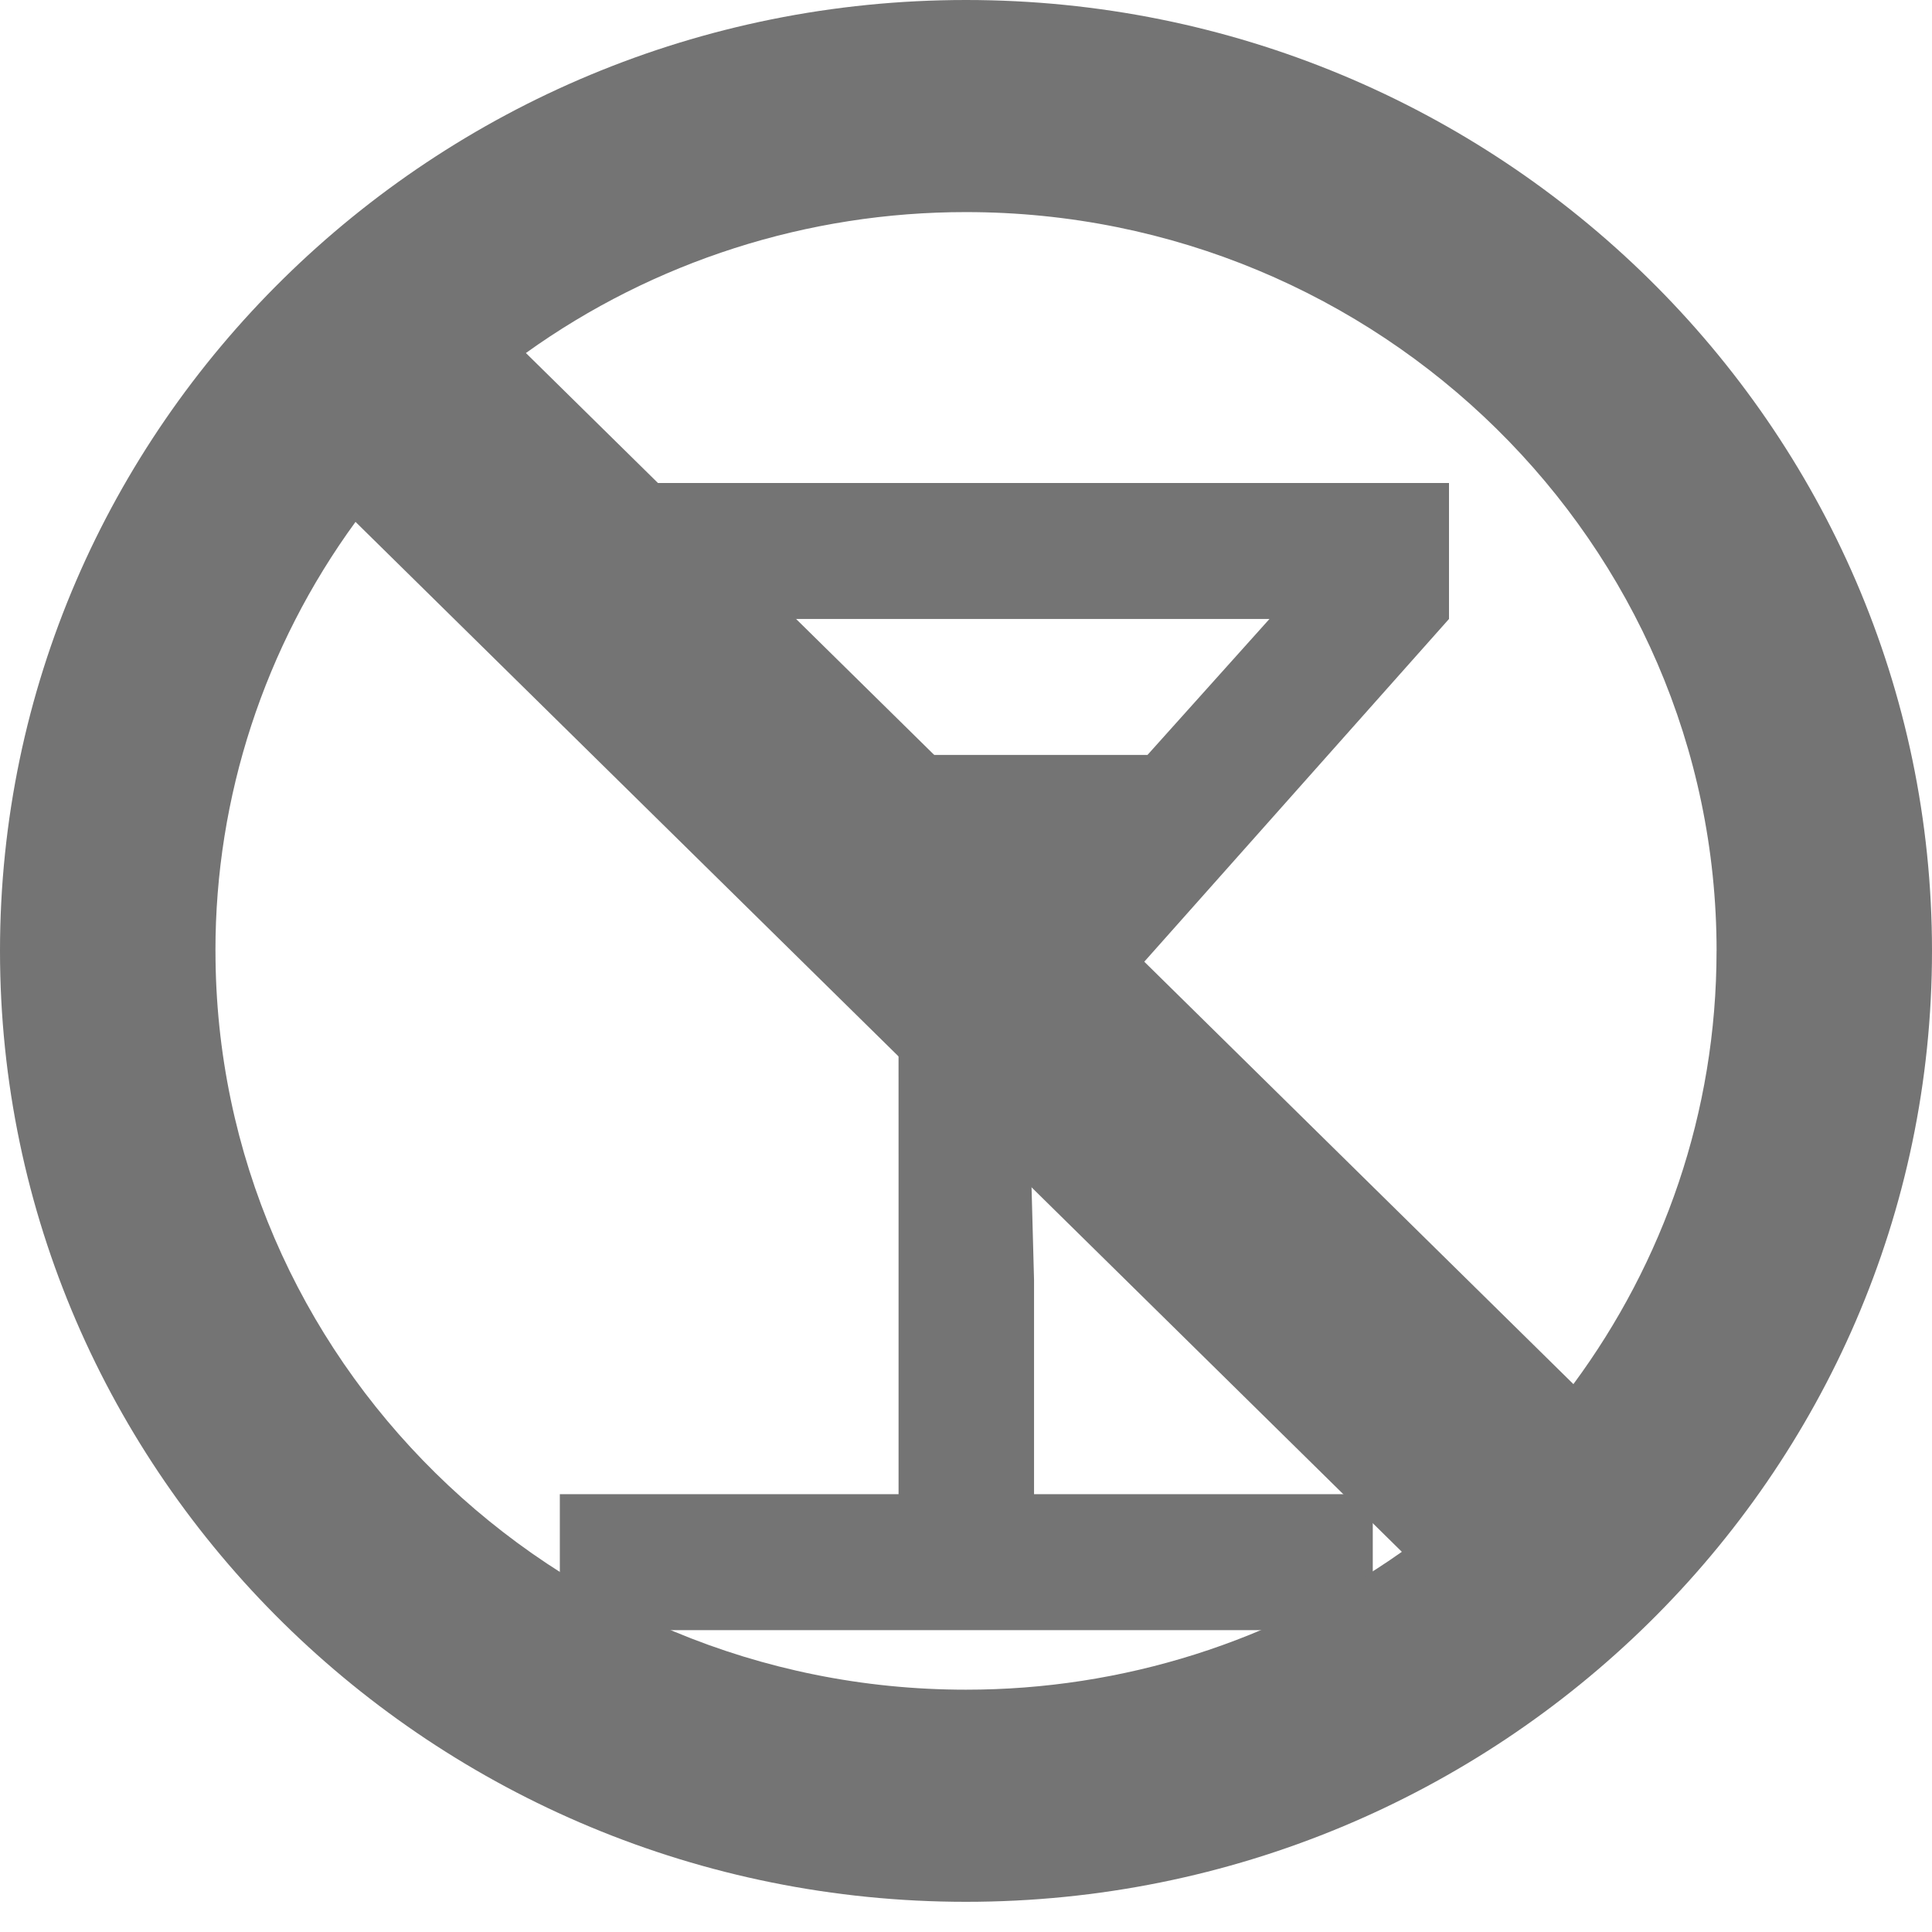
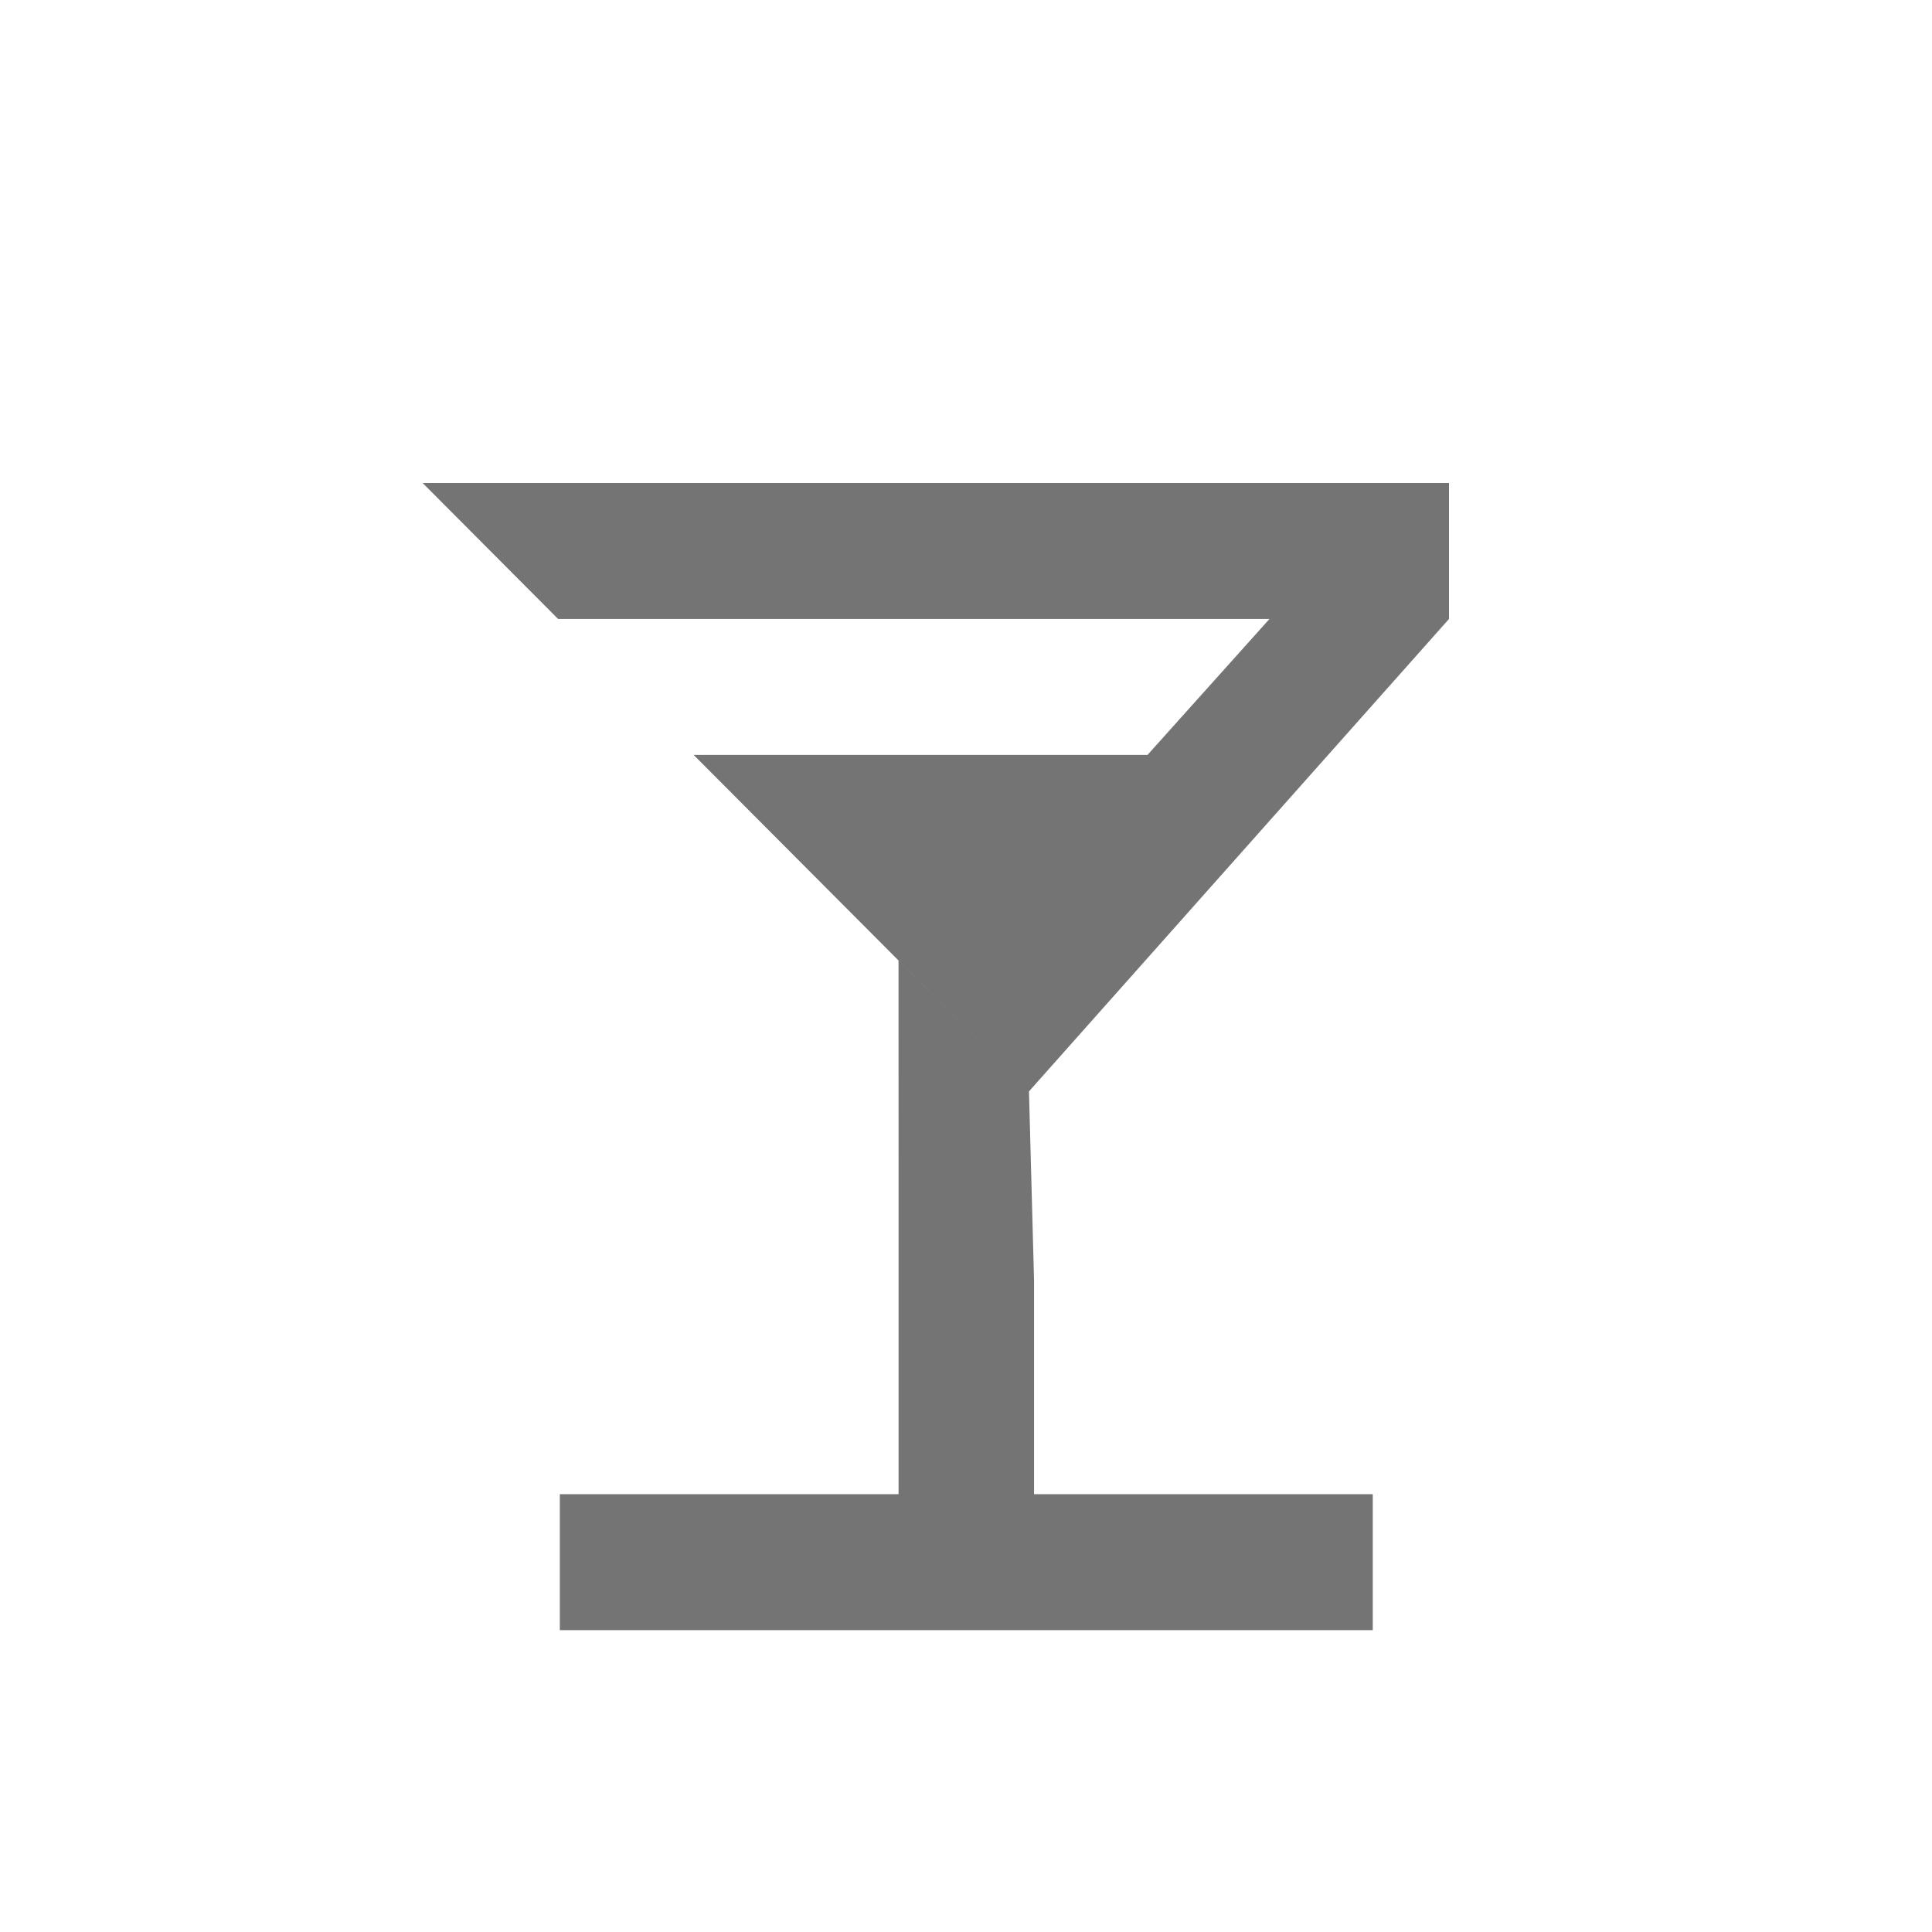
<svg xmlns="http://www.w3.org/2000/svg" width="64" height="64" viewBox="0 0 64 64" fill="none">
  <path d="M29.765 31.819L34.086 36.154L34.254 42.403V49.496H45.475V54H18.545V49.496H29.766V38.237L29.765 31.819ZM14 16H48V20.504L34.086 36.154L22.977 25.007H38.013L42.053 20.504H18.488L14 16Z" fill="#747474" />
-   <path d="M32 0C14.354 0 0 14.131 0 31.5C0 48.869 14.355 63 32 63C49.645 63 64 48.869 64 31.5C64.001 14.131 49.646 0 32.001 0H32ZM56.863 31.5C56.863 36.858 55.101 41.815 52.121 45.851L44.091 37.947L38.36 32.305L17.421 11.694C21.655 8.656 26.761 7.022 32.001 7.026C45.71 7.026 56.864 18.006 56.864 31.502L56.863 31.5ZM7.137 31.5C7.132 26.401 8.756 21.43 11.777 17.288L27.031 32.304L32.764 37.946L46.438 51.406C42.23 54.379 37.179 55.976 32 55.973C18.292 55.975 7.138 44.997 7.138 31.5L7.137 31.5Z" fill="#747474" />
</svg>